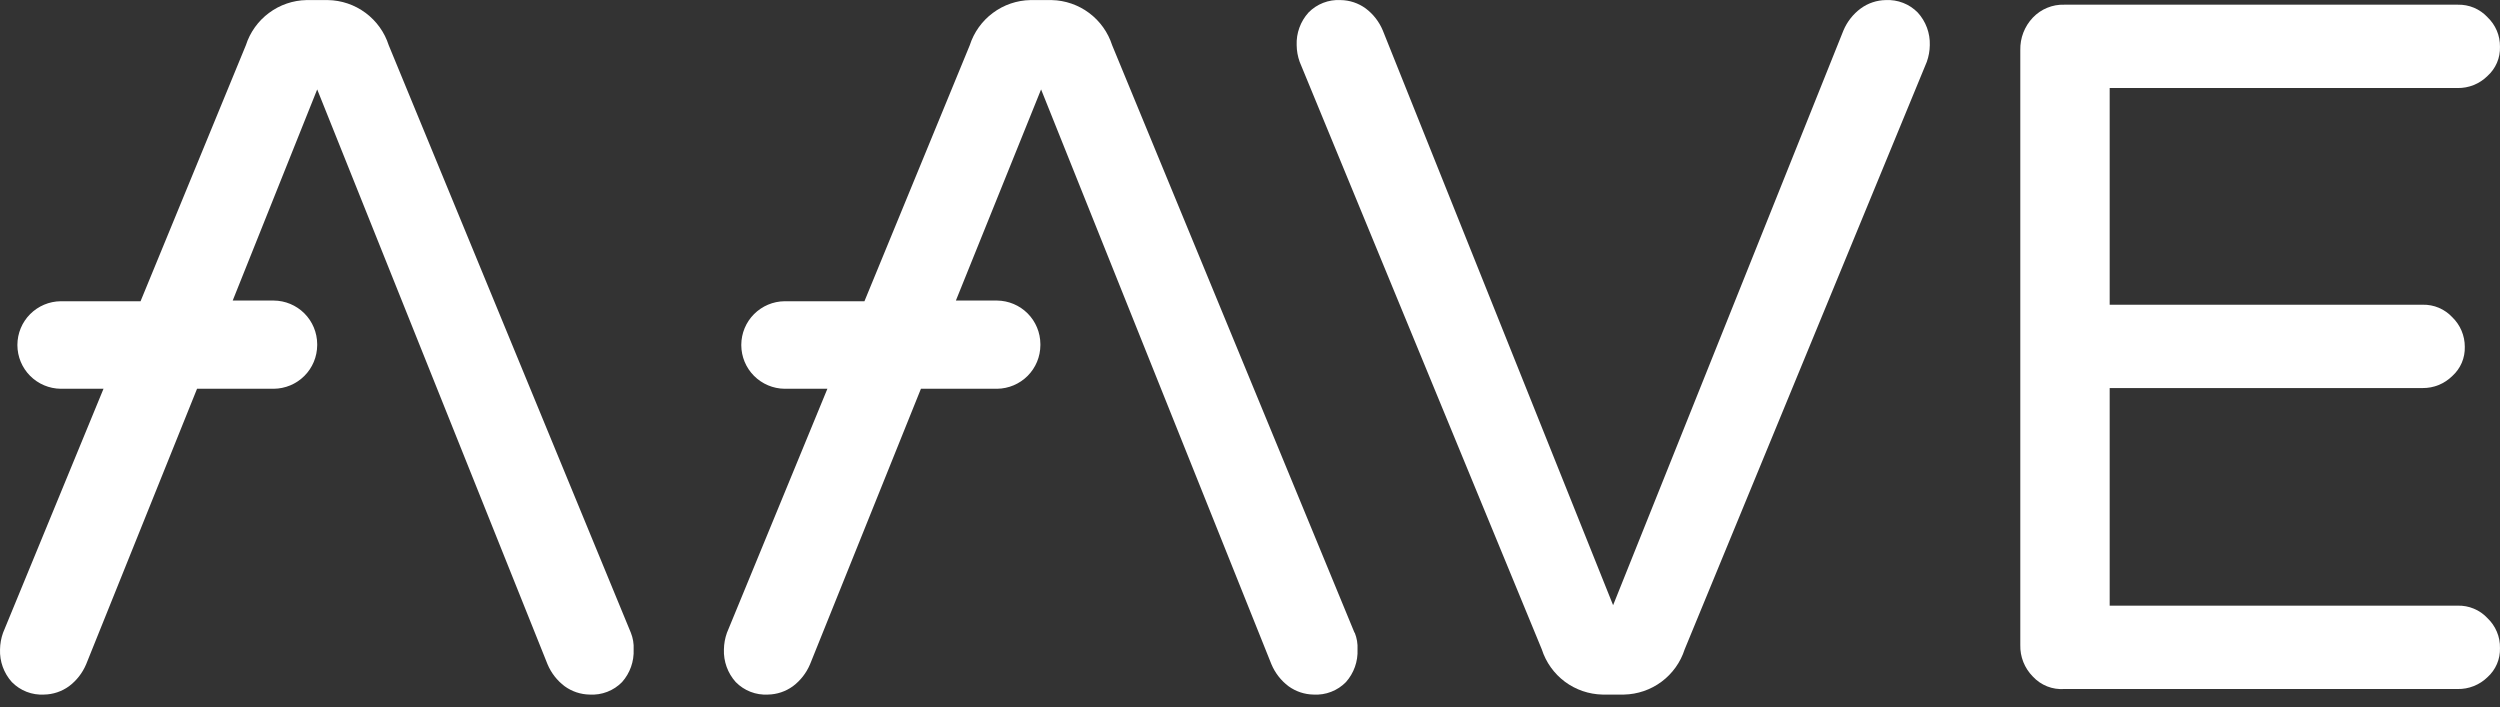
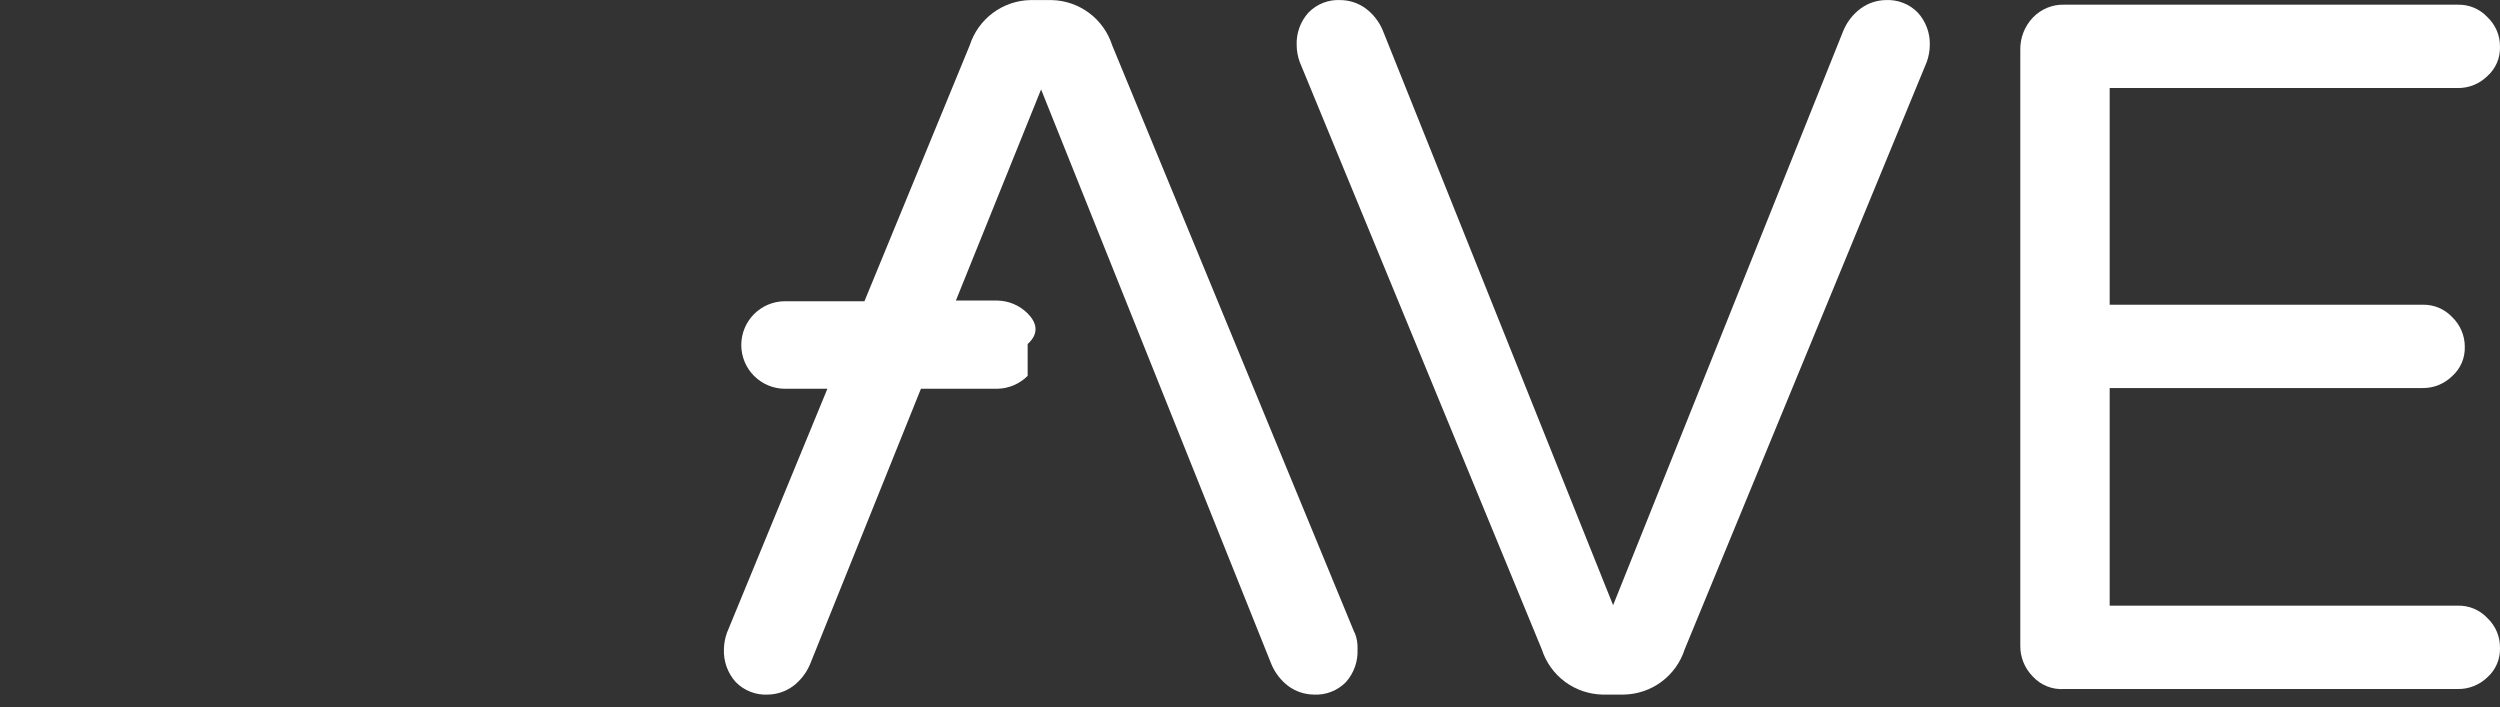
<svg xmlns="http://www.w3.org/2000/svg" width="99" height="28" viewBox="0 0 99 28" fill="none">
  <rect x="0" y="0" width="99" height="28" fill="#333333" stroke="none" />
  <path d="M61.056 25.717L51.467 2.45C51.391 2.238 51.351 2.015 51.348 1.79C51.329 1.315 51.497 0.851 51.815 0.498C51.98 0.329 52.179 0.197 52.399 0.112C52.618 0.027 52.854 -0.011 53.089 0.003C53.446 0.008 53.791 0.123 54.08 0.333C54.379 0.557 54.614 0.858 54.758 1.204L63.879 23.966L73.001 1.204C73.148 0.857 73.385 0.556 73.688 0.333C73.976 0.123 74.322 0.008 74.678 0.003C74.912 -0.009 75.146 0.029 75.364 0.114C75.582 0.199 75.78 0.33 75.944 0.498C76.265 0.85 76.436 1.314 76.42 1.79C76.417 2.015 76.377 2.238 76.301 2.45L66.712 25.717C66.548 26.228 66.228 26.675 65.797 26.996C65.367 27.316 64.847 27.494 64.31 27.505H63.458C62.921 27.494 62.401 27.316 61.97 26.996C61.54 26.675 61.22 26.228 61.056 25.717Z" fill="white" />
  <path d="M80.499 26.79C80.337 26.626 80.209 26.431 80.124 26.217C80.039 26.003 79.998 25.773 80.004 25.543V1.983C79.999 1.747 80.039 1.512 80.124 1.292C80.209 1.072 80.337 0.87 80.499 0.699C80.659 0.53 80.853 0.397 81.068 0.309C81.283 0.22 81.514 0.178 81.746 0.186H97.331C97.55 0.181 97.768 0.222 97.971 0.307C98.173 0.393 98.355 0.52 98.504 0.681C98.663 0.832 98.789 1.014 98.875 1.216C98.96 1.418 99.002 1.635 98.999 1.854C99.005 2.071 98.965 2.287 98.879 2.487C98.793 2.686 98.666 2.864 98.504 3.009C98.349 3.163 98.164 3.285 97.961 3.367C97.758 3.449 97.54 3.489 97.322 3.486H83.543V12.067H95.937C96.157 12.062 96.375 12.103 96.577 12.188C96.779 12.274 96.961 12.401 97.111 12.562C97.268 12.714 97.393 12.896 97.478 13.098C97.563 13.3 97.607 13.516 97.606 13.735C97.612 13.952 97.571 14.168 97.486 14.367C97.4 14.567 97.272 14.745 97.111 14.89C96.956 15.043 96.773 15.164 96.572 15.246C96.37 15.328 96.155 15.369 95.937 15.367H83.543V23.984H97.322C97.543 23.978 97.763 24.018 97.966 24.104C98.171 24.189 98.354 24.317 98.504 24.479C98.664 24.631 98.791 24.815 98.876 25.018C98.962 25.222 99.004 25.441 98.999 25.662C99.005 25.879 98.965 26.095 98.879 26.294C98.793 26.494 98.666 26.672 98.504 26.817C98.348 26.969 98.163 27.089 97.96 27.169C97.757 27.25 97.54 27.289 97.322 27.285H81.746C81.515 27.301 81.282 27.266 81.066 27.18C80.85 27.094 80.656 26.961 80.499 26.79Z" fill="white" />
-   <path d="M53.639 25.057L44.041 1.79C43.877 1.281 43.559 0.835 43.13 0.514C42.701 0.194 42.184 0.015 41.648 0.003L40.805 0.003C40.268 0.013 39.748 0.191 39.318 0.512C38.887 0.832 38.567 1.279 38.403 1.79L34.232 11.929H31.069C30.614 11.934 30.18 12.118 29.859 12.44C29.538 12.762 29.357 13.198 29.355 13.653V13.671C29.357 14.126 29.538 14.562 29.859 14.884C30.18 15.206 30.614 15.39 31.069 15.395H32.765L28.787 25.057C28.711 25.269 28.671 25.492 28.667 25.717C28.649 26.192 28.817 26.656 29.135 27.01C29.3 27.178 29.499 27.31 29.718 27.395C29.938 27.481 30.174 27.518 30.409 27.505C30.765 27.5 31.111 27.384 31.399 27.175C31.699 26.95 31.933 26.649 32.078 26.304L36.469 15.395H39.485C39.94 15.39 40.374 15.206 40.695 14.884C41.016 14.562 41.197 14.126 41.199 13.671V13.625C41.197 13.171 41.016 12.735 40.695 12.412C40.374 12.09 39.94 11.907 39.485 11.902H37.853L41.227 3.541L50.348 26.304C50.493 26.649 50.727 26.95 51.026 27.175C51.315 27.384 51.66 27.5 52.017 27.505C52.254 27.519 52.491 27.483 52.712 27.397C52.934 27.312 53.134 27.18 53.3 27.01C53.615 26.655 53.78 26.191 53.758 25.717C53.77 25.492 53.732 25.267 53.648 25.057H53.639Z" fill="white" />
-   <path d="M24.982 25.057L15.393 1.79C15.229 1.278 14.908 0.83 14.475 0.509C14.043 0.188 13.521 0.011 12.982 0.003L12.139 0.003C11.602 0.013 11.082 0.191 10.652 0.512C10.221 0.832 9.901 1.279 9.737 1.79L5.566 11.929H2.403C1.948 11.934 1.514 12.118 1.193 12.44C0.872 12.762 0.691 13.198 0.689 13.653V13.671C0.691 14.126 0.872 14.562 1.193 14.884C1.514 15.206 1.948 15.39 2.403 15.395H4.099L0.121 25.057C0.045 25.269 0.005 25.492 0.001 25.717C-0.017 26.192 0.151 26.656 0.469 27.01C0.634 27.178 0.833 27.31 1.052 27.395C1.272 27.481 1.508 27.518 1.743 27.505C2.099 27.5 2.445 27.384 2.733 27.175C3.033 26.95 3.267 26.649 3.412 26.304L7.803 15.395H10.837C11.293 15.392 11.73 15.21 12.053 14.887C12.376 14.565 12.558 14.127 12.561 13.671V13.625C12.558 13.169 12.376 12.732 12.053 12.409C11.73 12.087 11.293 11.904 10.837 11.902H9.215L12.561 3.541L21.682 26.304C21.826 26.649 22.061 26.95 22.36 27.175C22.648 27.384 22.994 27.5 23.351 27.505C23.587 27.519 23.825 27.483 24.046 27.397C24.268 27.312 24.468 27.18 24.634 27.01C24.949 26.655 25.113 26.191 25.092 25.717C25.104 25.492 25.066 25.267 24.982 25.057Z" fill="white" />
+   <path d="M53.639 25.057L44.041 1.79C43.877 1.281 43.559 0.835 43.13 0.514C42.701 0.194 42.184 0.015 41.648 0.003L40.805 0.003C40.268 0.013 39.748 0.191 39.318 0.512C38.887 0.832 38.567 1.279 38.403 1.79L34.232 11.929H31.069C30.614 11.934 30.18 12.118 29.859 12.44C29.538 12.762 29.357 13.198 29.355 13.653V13.671C29.357 14.126 29.538 14.562 29.859 14.884C30.18 15.206 30.614 15.39 31.069 15.395H32.765L28.787 25.057C28.711 25.269 28.671 25.492 28.667 25.717C28.649 26.192 28.817 26.656 29.135 27.01C29.3 27.178 29.499 27.31 29.718 27.395C29.938 27.481 30.174 27.518 30.409 27.505C30.765 27.5 31.111 27.384 31.399 27.175C31.699 26.95 31.933 26.649 32.078 26.304L36.469 15.395H39.485C39.94 15.39 40.374 15.206 40.695 14.884V13.625C41.197 13.171 41.016 12.735 40.695 12.412C40.374 12.09 39.94 11.907 39.485 11.902H37.853L41.227 3.541L50.348 26.304C50.493 26.649 50.727 26.95 51.026 27.175C51.315 27.384 51.66 27.5 52.017 27.505C52.254 27.519 52.491 27.483 52.712 27.397C52.934 27.312 53.134 27.18 53.3 27.01C53.615 26.655 53.78 26.191 53.758 25.717C53.77 25.492 53.732 25.267 53.648 25.057H53.639Z" fill="white" />
</svg>